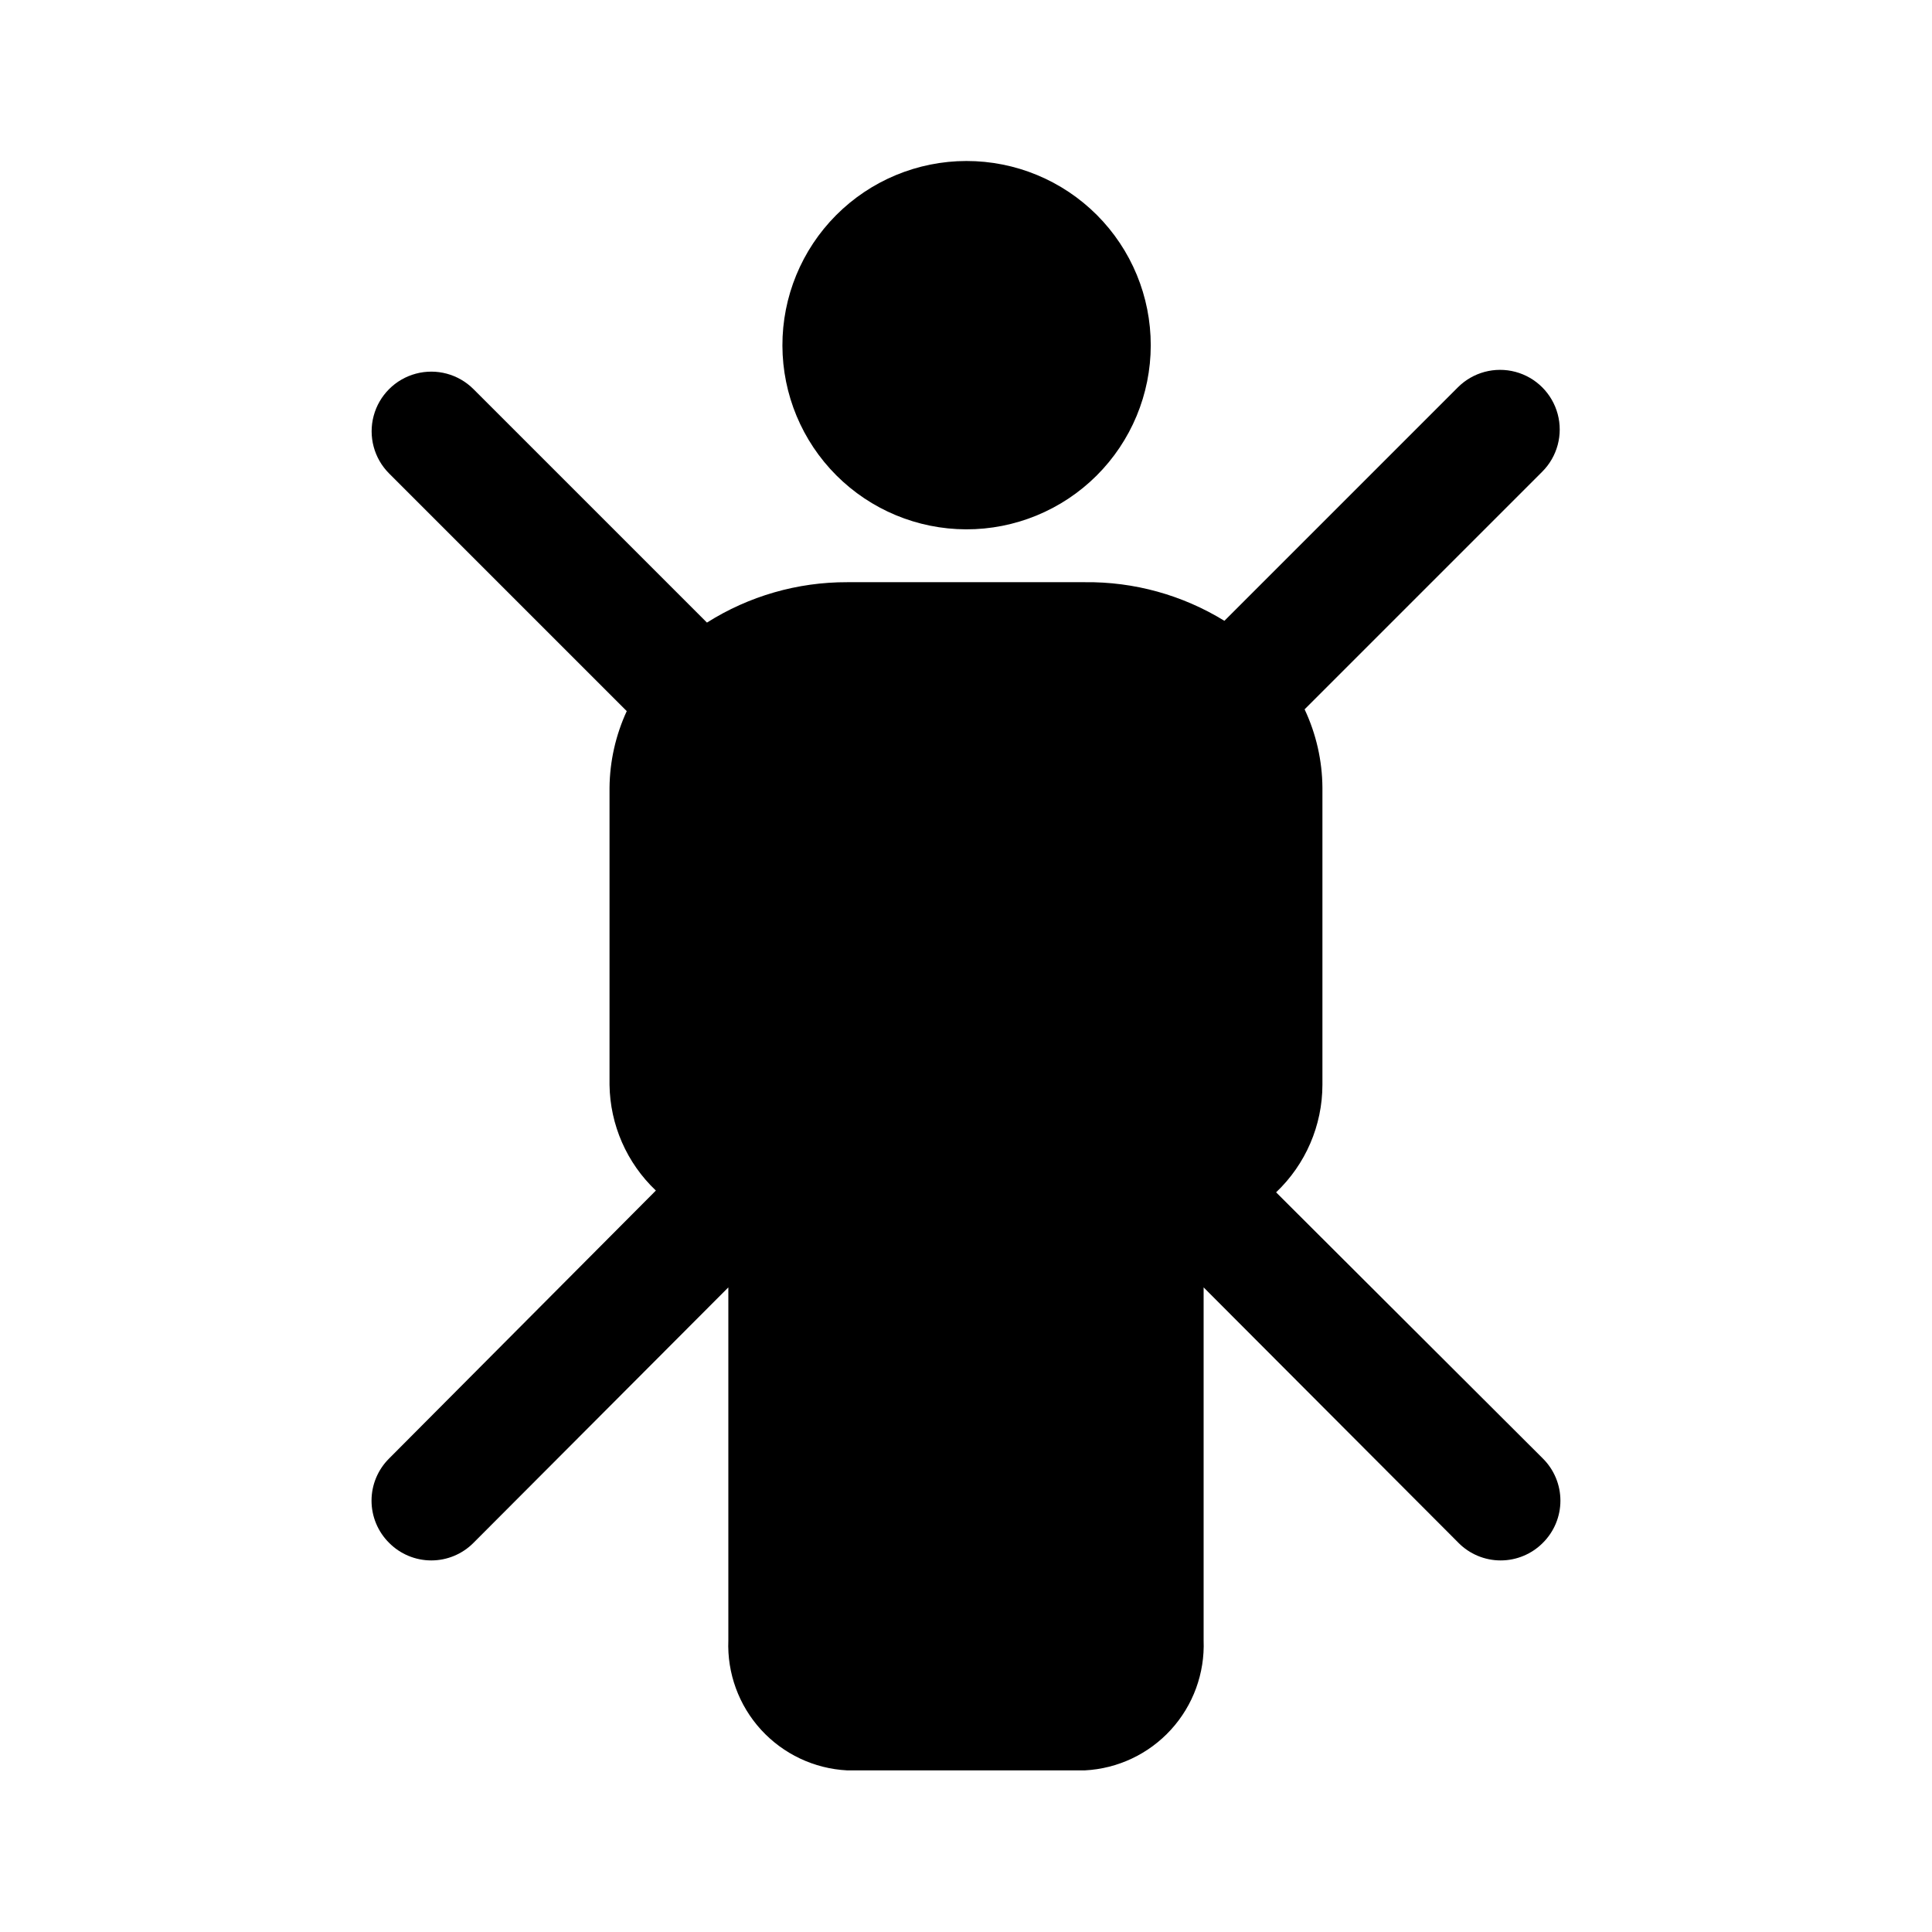
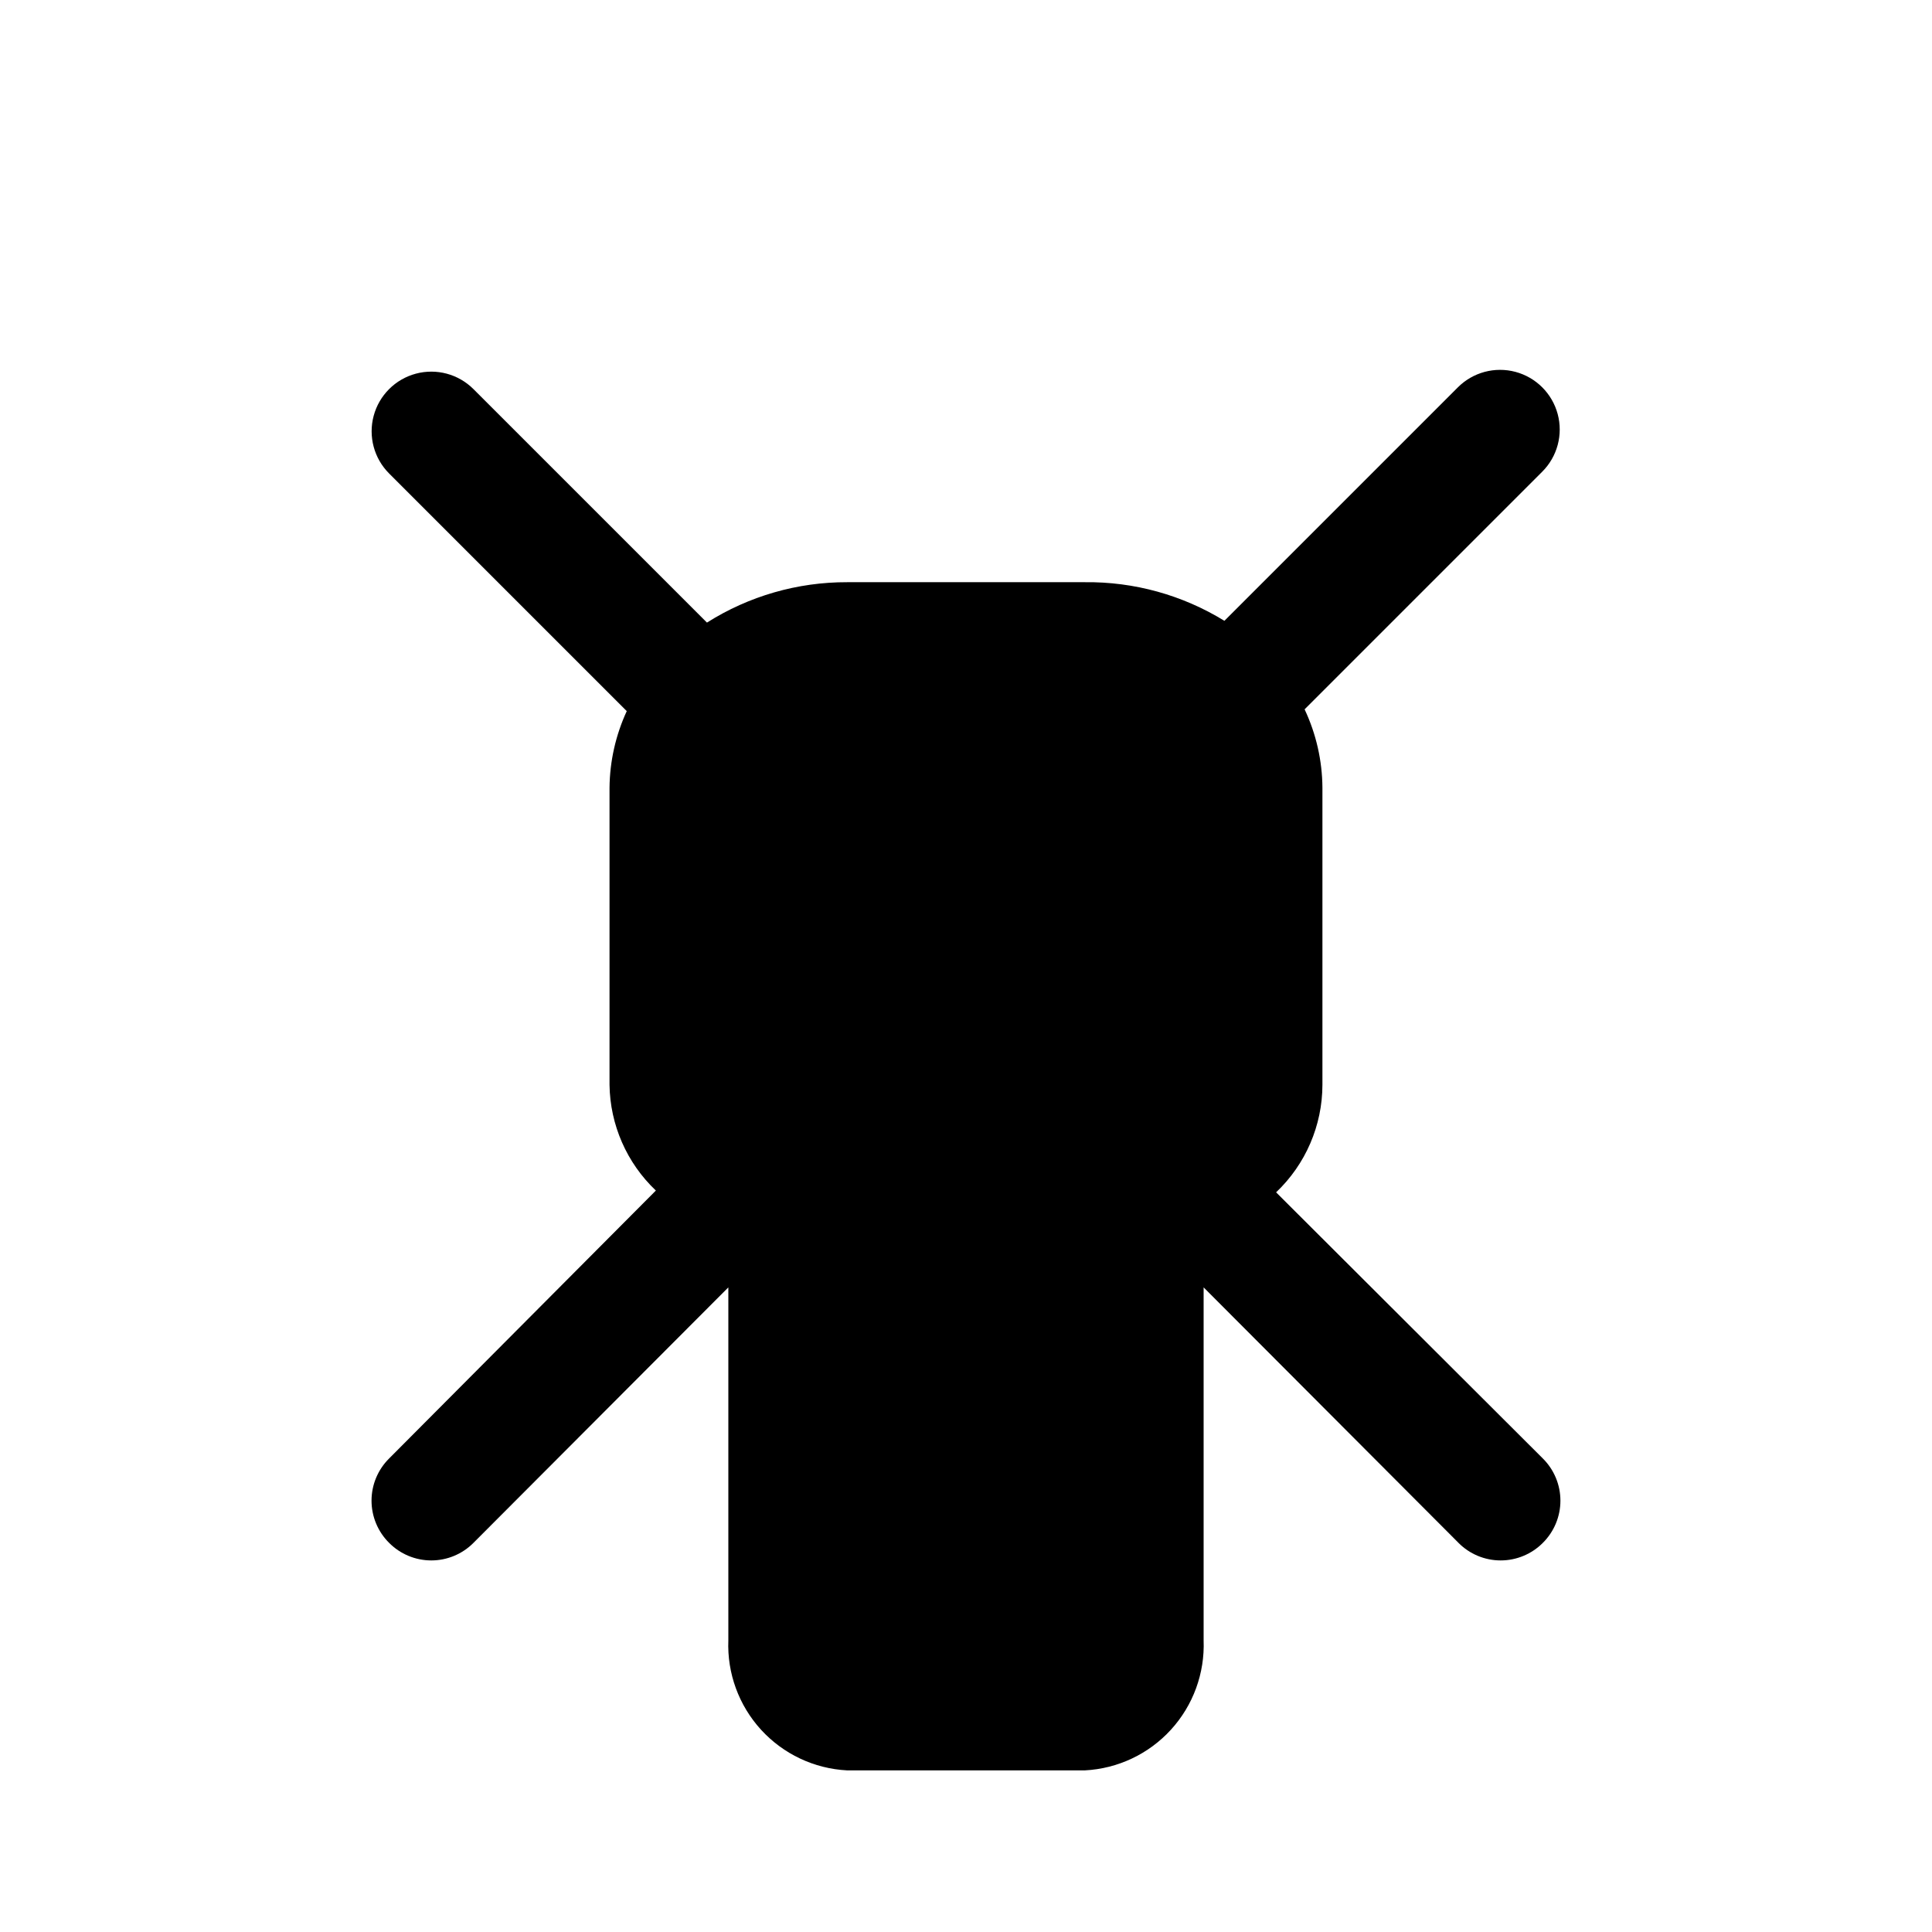
<svg xmlns="http://www.w3.org/2000/svg" fill="#000000" width="800px" height="800px" version="1.1" viewBox="144 144 512 512">
  <g>
-     <path d="m400 284.28c12.961 0.039 25.406-5.078 34.594-14.223 9.184-9.145 14.355-21.57 14.367-34.531 0.016-12.965-5.129-25.398-14.293-34.566-9.168-9.164-21.602-14.309-34.566-14.293-12.961 0.012-25.387 5.184-34.531 14.367-9.145 9.188-14.262 21.633-14.223 34.594 0.043 12.891 5.184 25.242 14.297 34.355s21.465 14.254 34.355 14.297z" />
    <path d="m482.18 459.98c7.82-7.418 12.262-17.719 12.277-28.496v-78.723c-0.047-7.188-1.66-14.277-4.723-20.781l62.977-62.977c3.996-3.992 5.555-9.812 4.094-15.27-1.465-5.457-5.723-9.715-11.18-11.18-5.457-1.461-11.277 0.098-15.27 4.094l-61.875 61.875c-11.117-6.84-23.945-10.387-36.996-10.234h-62.977c-13.152-0.039-26.043 3.676-37.156 10.703l-61.875-61.871c-3.992-3.996-9.816-5.555-15.27-4.094-5.457 1.461-9.719 5.723-11.18 11.18-1.461 5.453 0.098 11.277 4.094 15.27l62.977 62.977c-2.941 6.371-4.5 13.293-4.566 20.309v78.723c0.145 10.613 4.574 20.719 12.281 28.023l-70.691 71.004c-2.981 2.957-4.66 6.981-4.66 11.18 0 4.199 1.68 8.223 4.66 11.18 2.953 2.981 6.981 4.656 11.176 4.656 4.199 0 8.223-1.676 11.18-4.656l67.543-67.703v93.523c-0.344 8.73 2.769 17.25 8.664 23.703 5.894 6.453 14.094 10.324 22.824 10.773h62.977c8.727-0.449 16.93-4.32 22.82-10.773 5.894-6.453 9.008-14.973 8.668-23.703v-93.523l67.543 67.699-0.004 0.004c2.957 2.981 6.981 4.656 11.18 4.656 4.199 0 8.223-1.676 11.18-4.656 2.981-2.957 4.656-6.981 4.656-11.18 0-4.199-1.676-8.223-4.656-11.18z" />
  </g>
</svg>